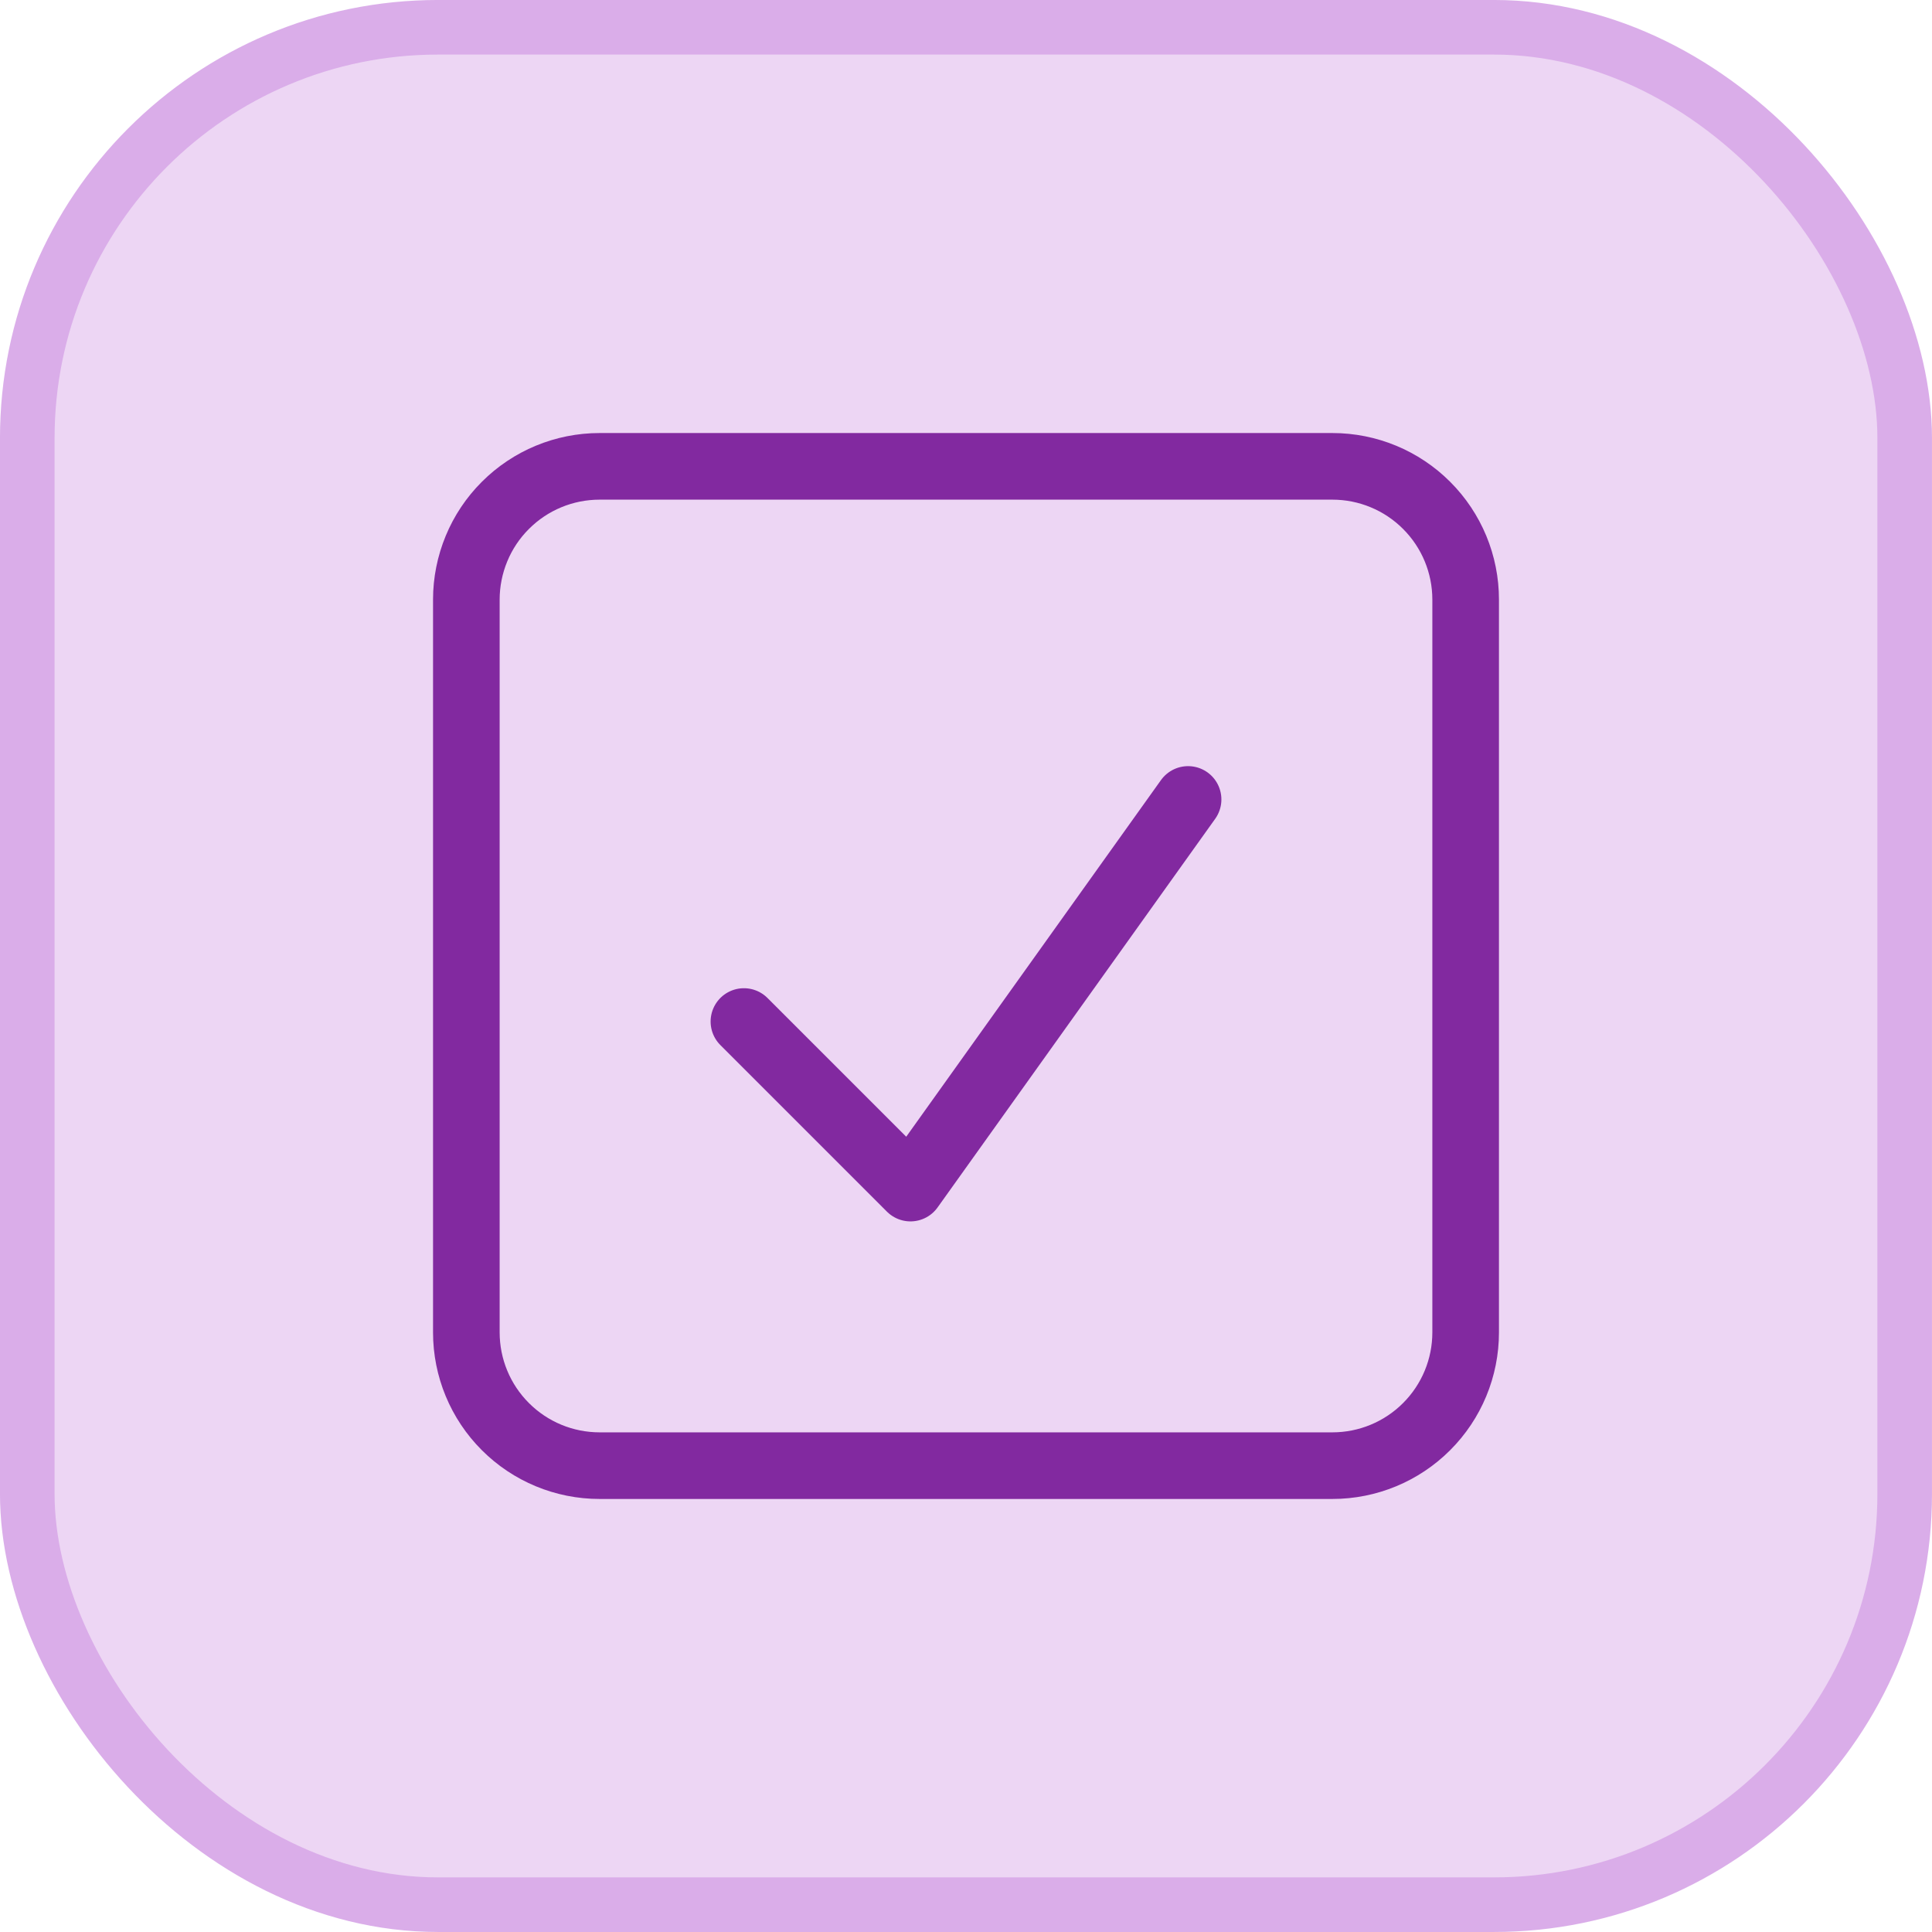
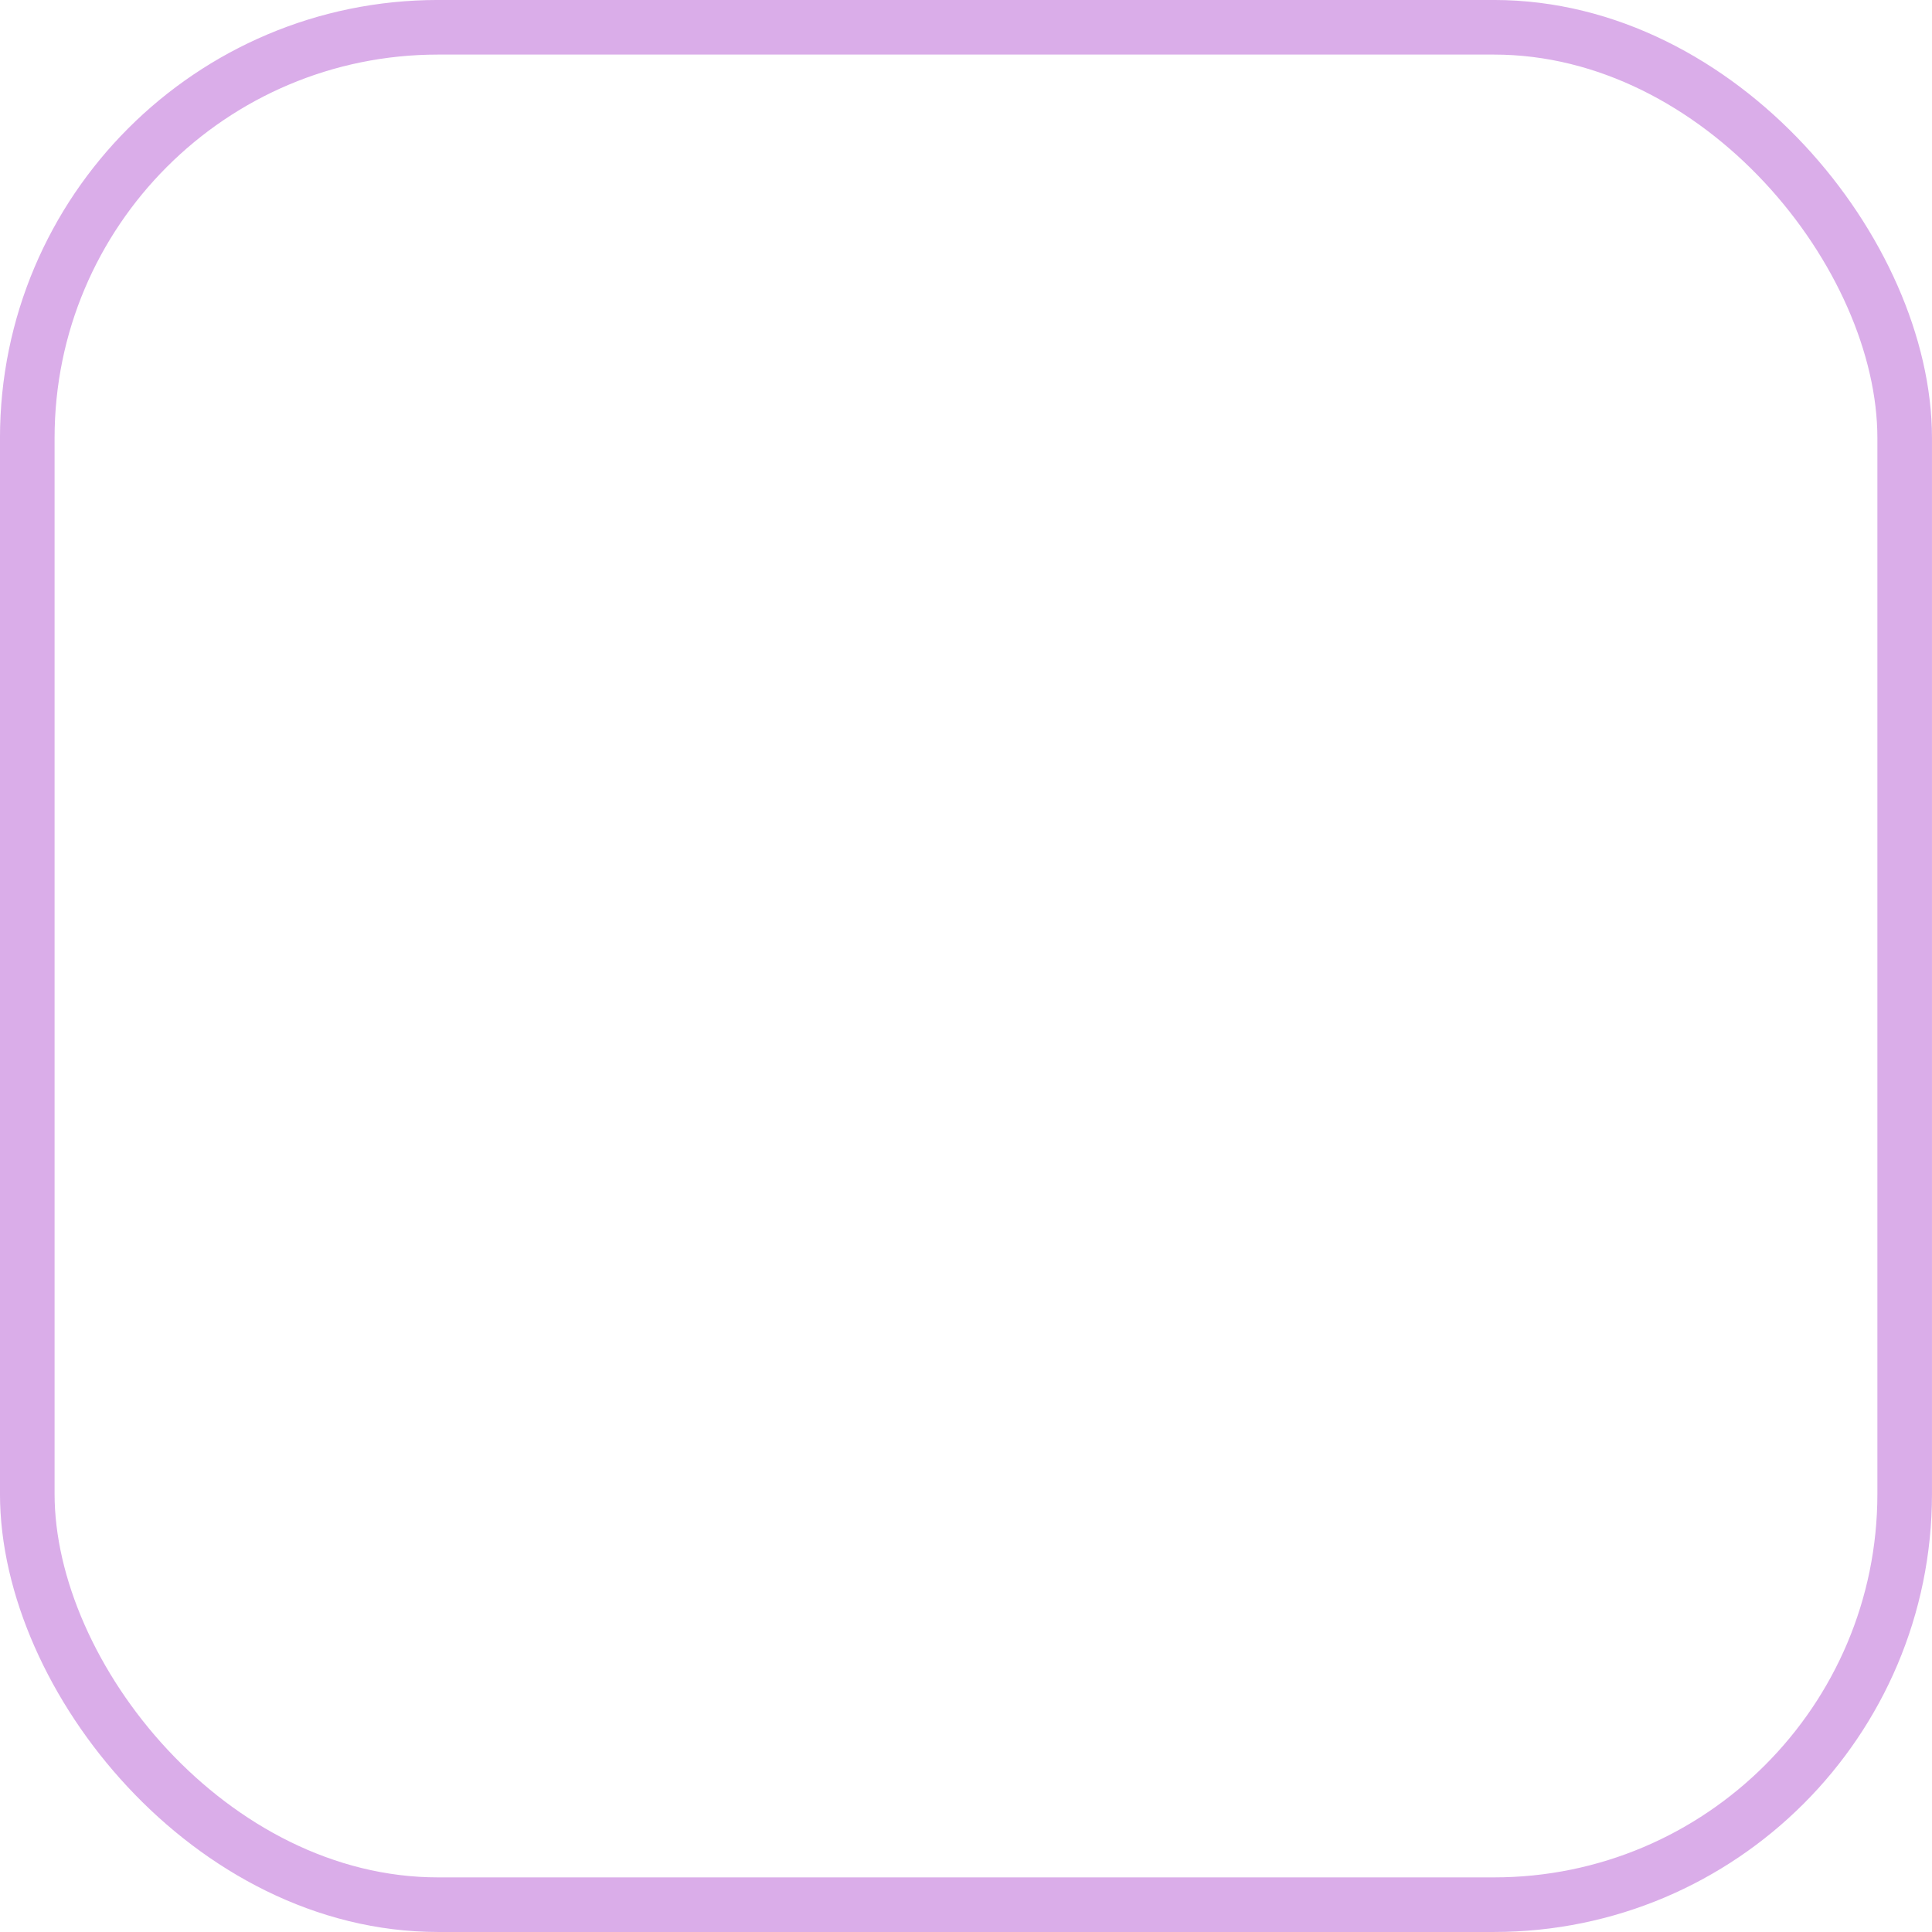
<svg xmlns="http://www.w3.org/2000/svg" width="58" height="58" viewBox="0 0 58 58" fill="none">
-   <rect x="0.819" y="0.819" width="56.361" height="56.361" rx="12.331" fill="#EDD6F4" />
  <rect x="0.819" y="0.819" width="56.361" height="56.361" rx="12.331" stroke="#DAADE9" stroke-width="1.639" />
-   <path d="M22.333 30.667L27.333 35.667L35.667 24M18 14H40C41.061 14 42.078 14.421 42.828 15.172C43.579 15.922 44 16.939 44 18V40C44 41.061 43.579 42.078 42.828 42.828C42.078 43.579 41.061 44 40 44H18C16.939 44 15.922 43.579 15.172 42.828C14.421 42.078 14 41.061 14 40V18C14 17.475 14.104 16.955 14.305 16.469C14.505 15.984 14.8 15.543 15.172 15.172C15.922 14.421 16.939 14 18 14Z" stroke="#8229A0" stroke-width="2" stroke-linecap="round" stroke-linejoin="round" />
</svg>